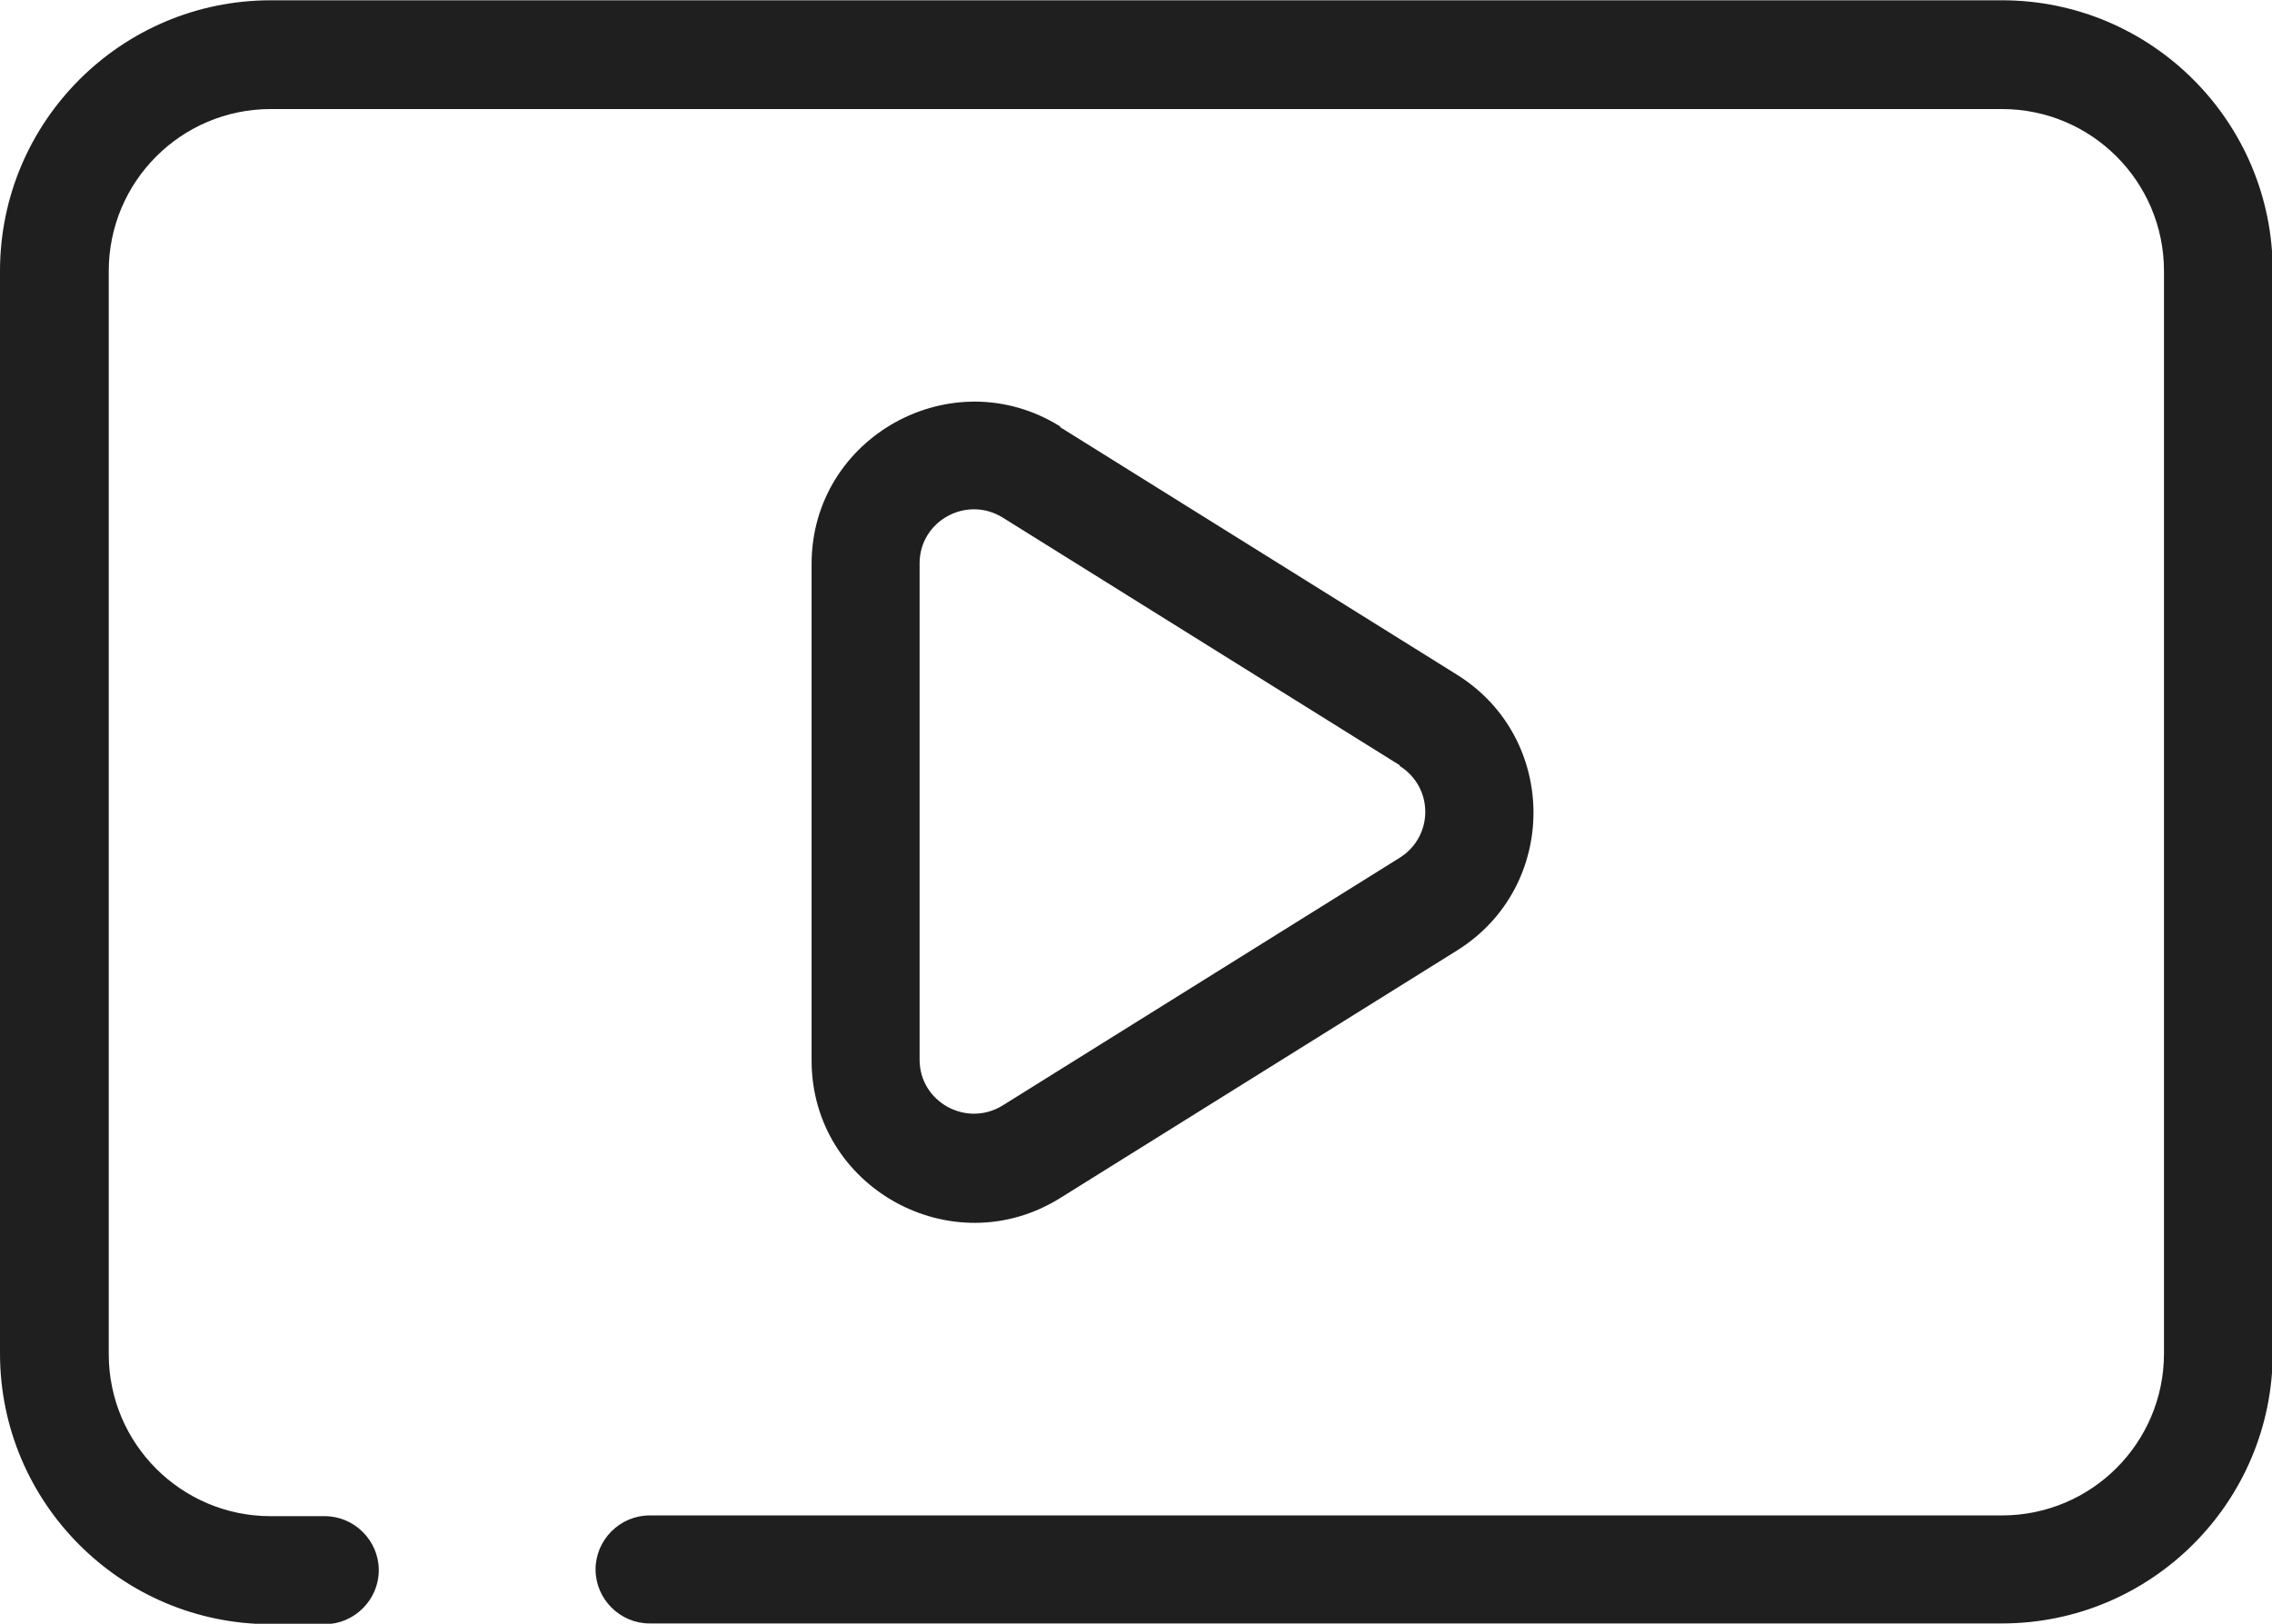
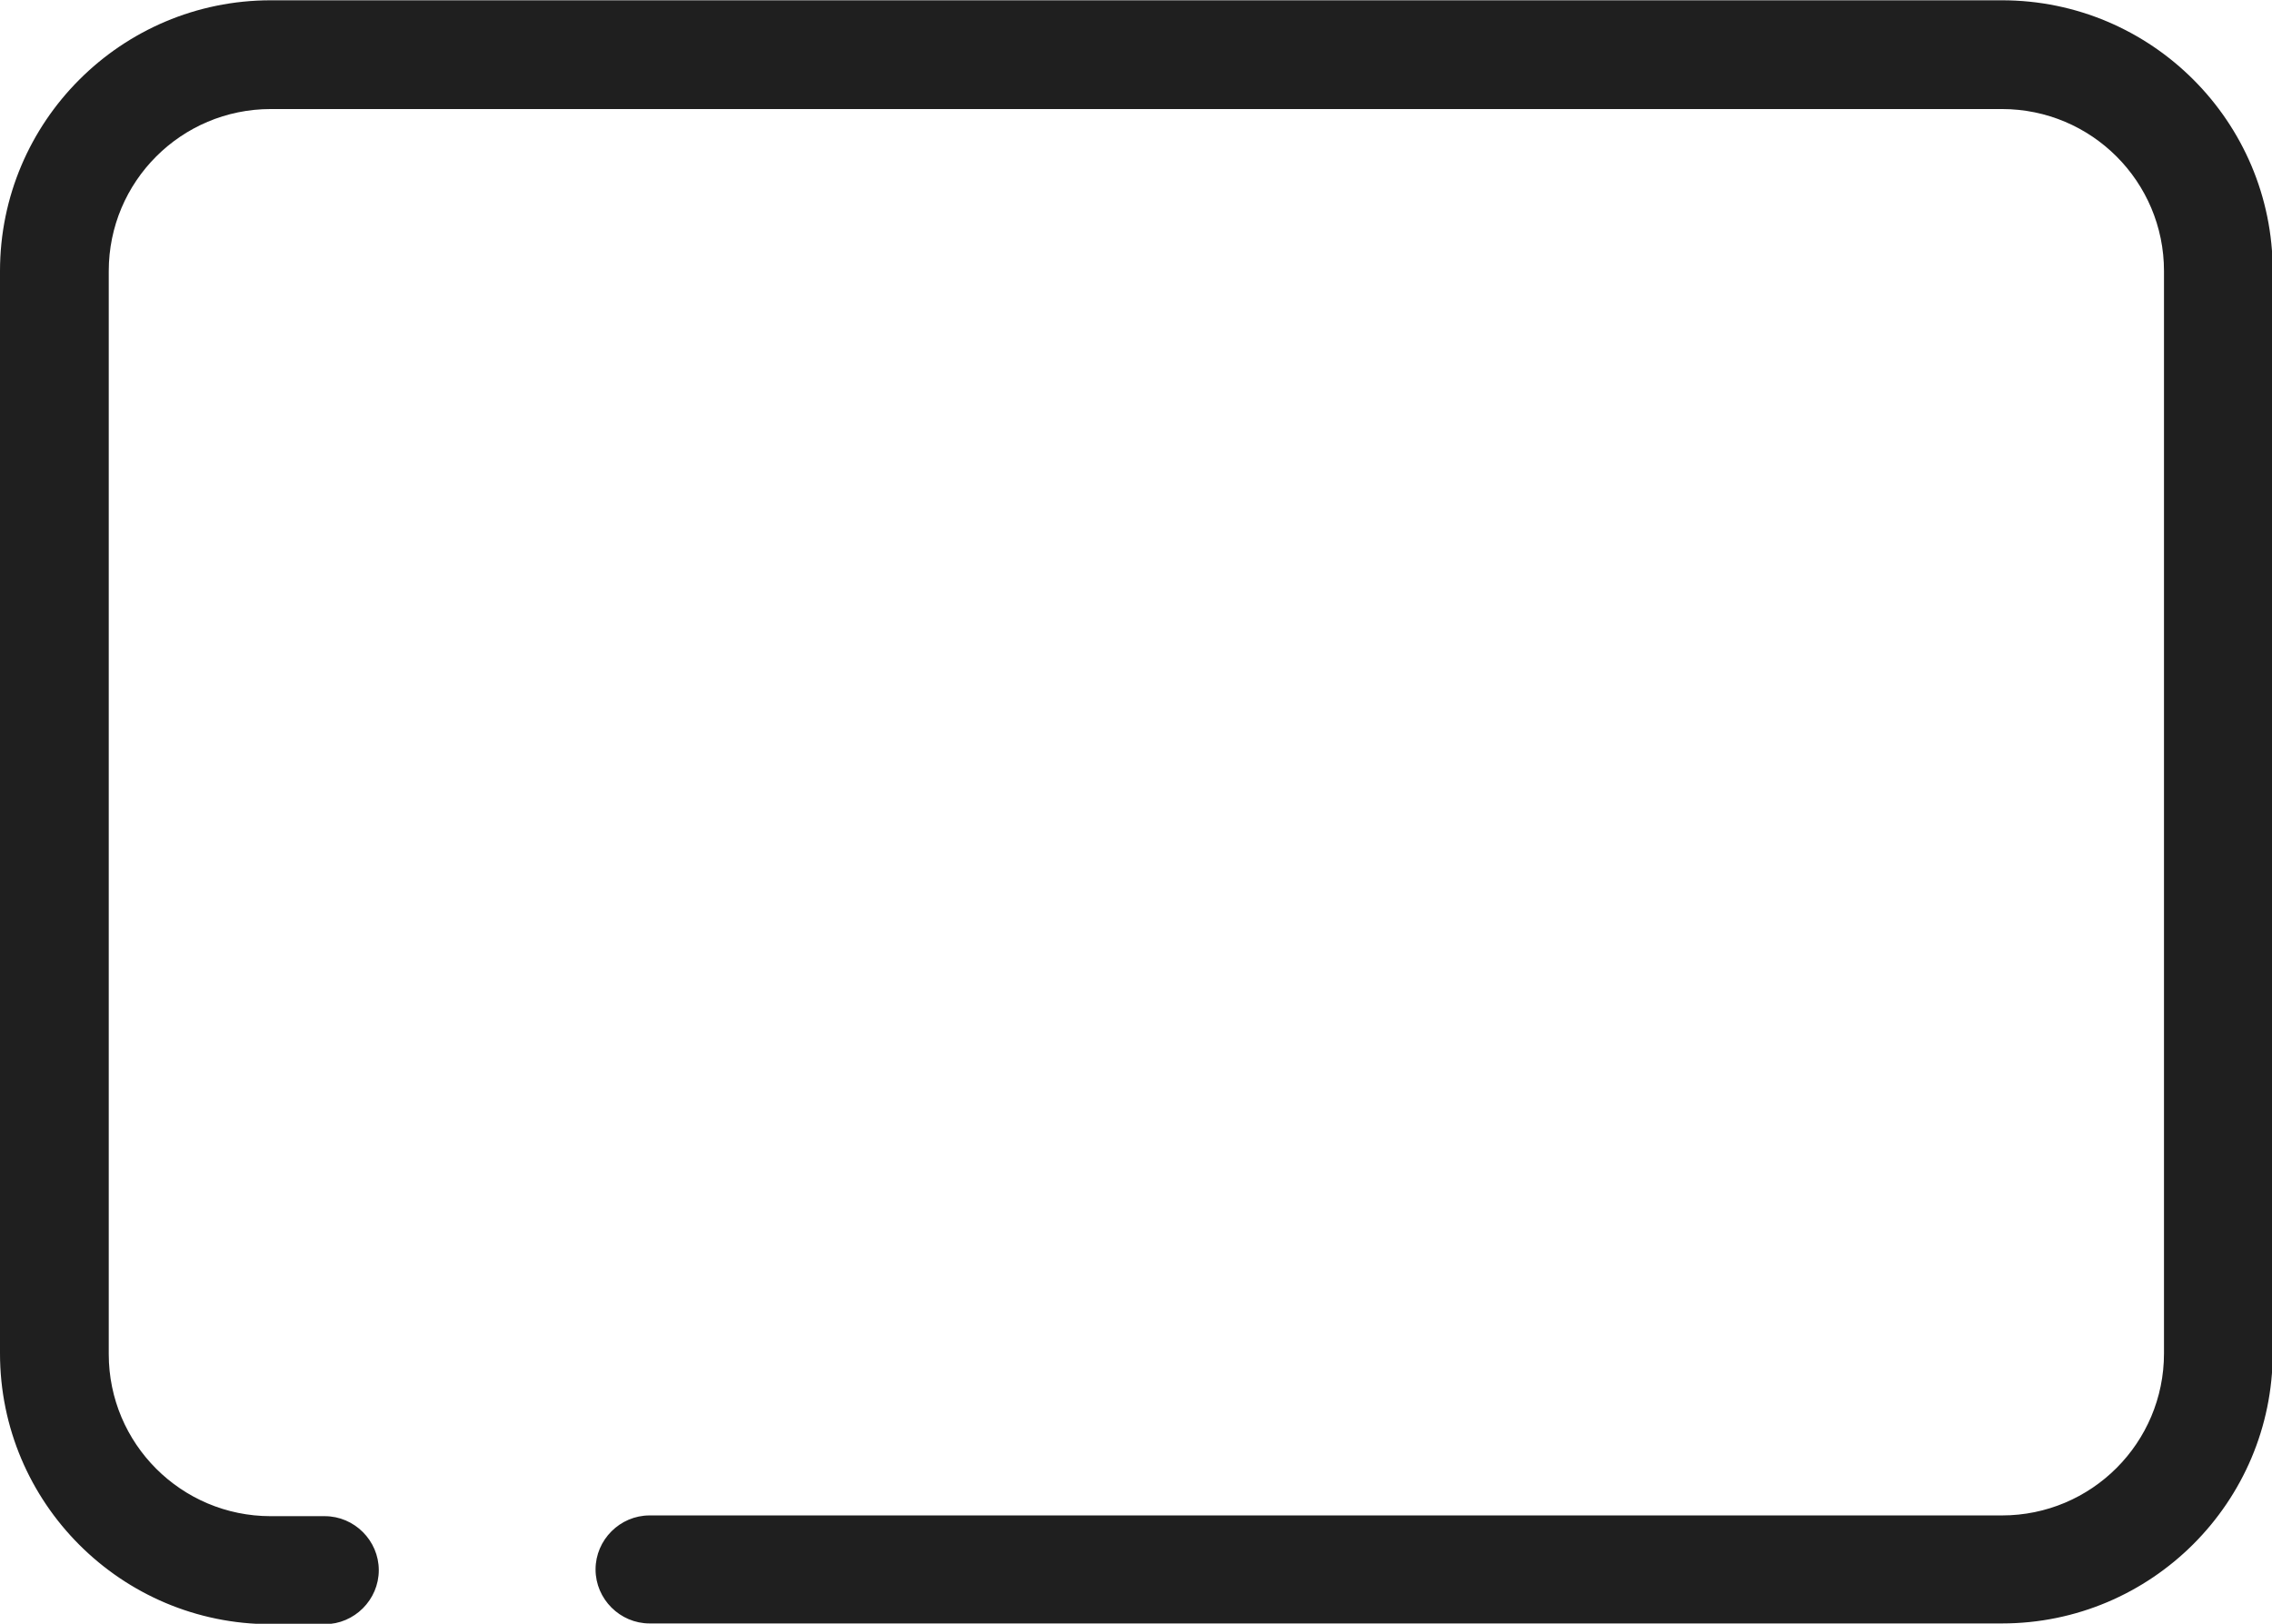
<svg xmlns="http://www.w3.org/2000/svg" id="Layer_1" data-name="Layer 1" width="10.83mm" height="7.74mm" viewBox="0 0 30.71 21.94">
  <defs>
    <style>
      .cls-1 {
        fill: #1f1f1f;
        stroke-width: 0px;
      }
    </style>
  </defs>
  <path class="cls-1" d="m3.66,0C1.64,0,0,1.64,0,3.66v14.63c0,2.02,1.64,3.66,3.66,3.66h.73c.4,0,.73-.33.73-.73s-.33-.73-.73-.73h-.73c-1.21,0-2.19-.98-2.19-2.19V3.66c0-1.21.98-2.19,2.19-2.19h23.4c1.21,0,2.19.98,2.19,2.19v14.63c0,1.21-.98,2.19-2.19,2.19H8.78c-.4,0-.73.33-.73.73s.33.73.73.73h18.28c2.02,0,3.66-1.64,3.66-3.66V3.66c0-2.02-1.64-3.66-3.66-3.66H3.66Z" />
-   <path class="cls-1" d="m18.92,10.35c.46.29.46.95,0,1.24l-5.37,3.35c-.49.3-1.12-.05-1.12-.62v-6.71c0-.57.63-.92,1.12-.62l5.37,3.35Zm-4.59-4.59c-1.46-.91-3.36.14-3.36,1.86v6.71c0,1.72,1.9,2.77,3.36,1.86l5.37-3.35c1.37-.86,1.37-2.86,0-3.72l-5.37-3.35Z" />
</svg>